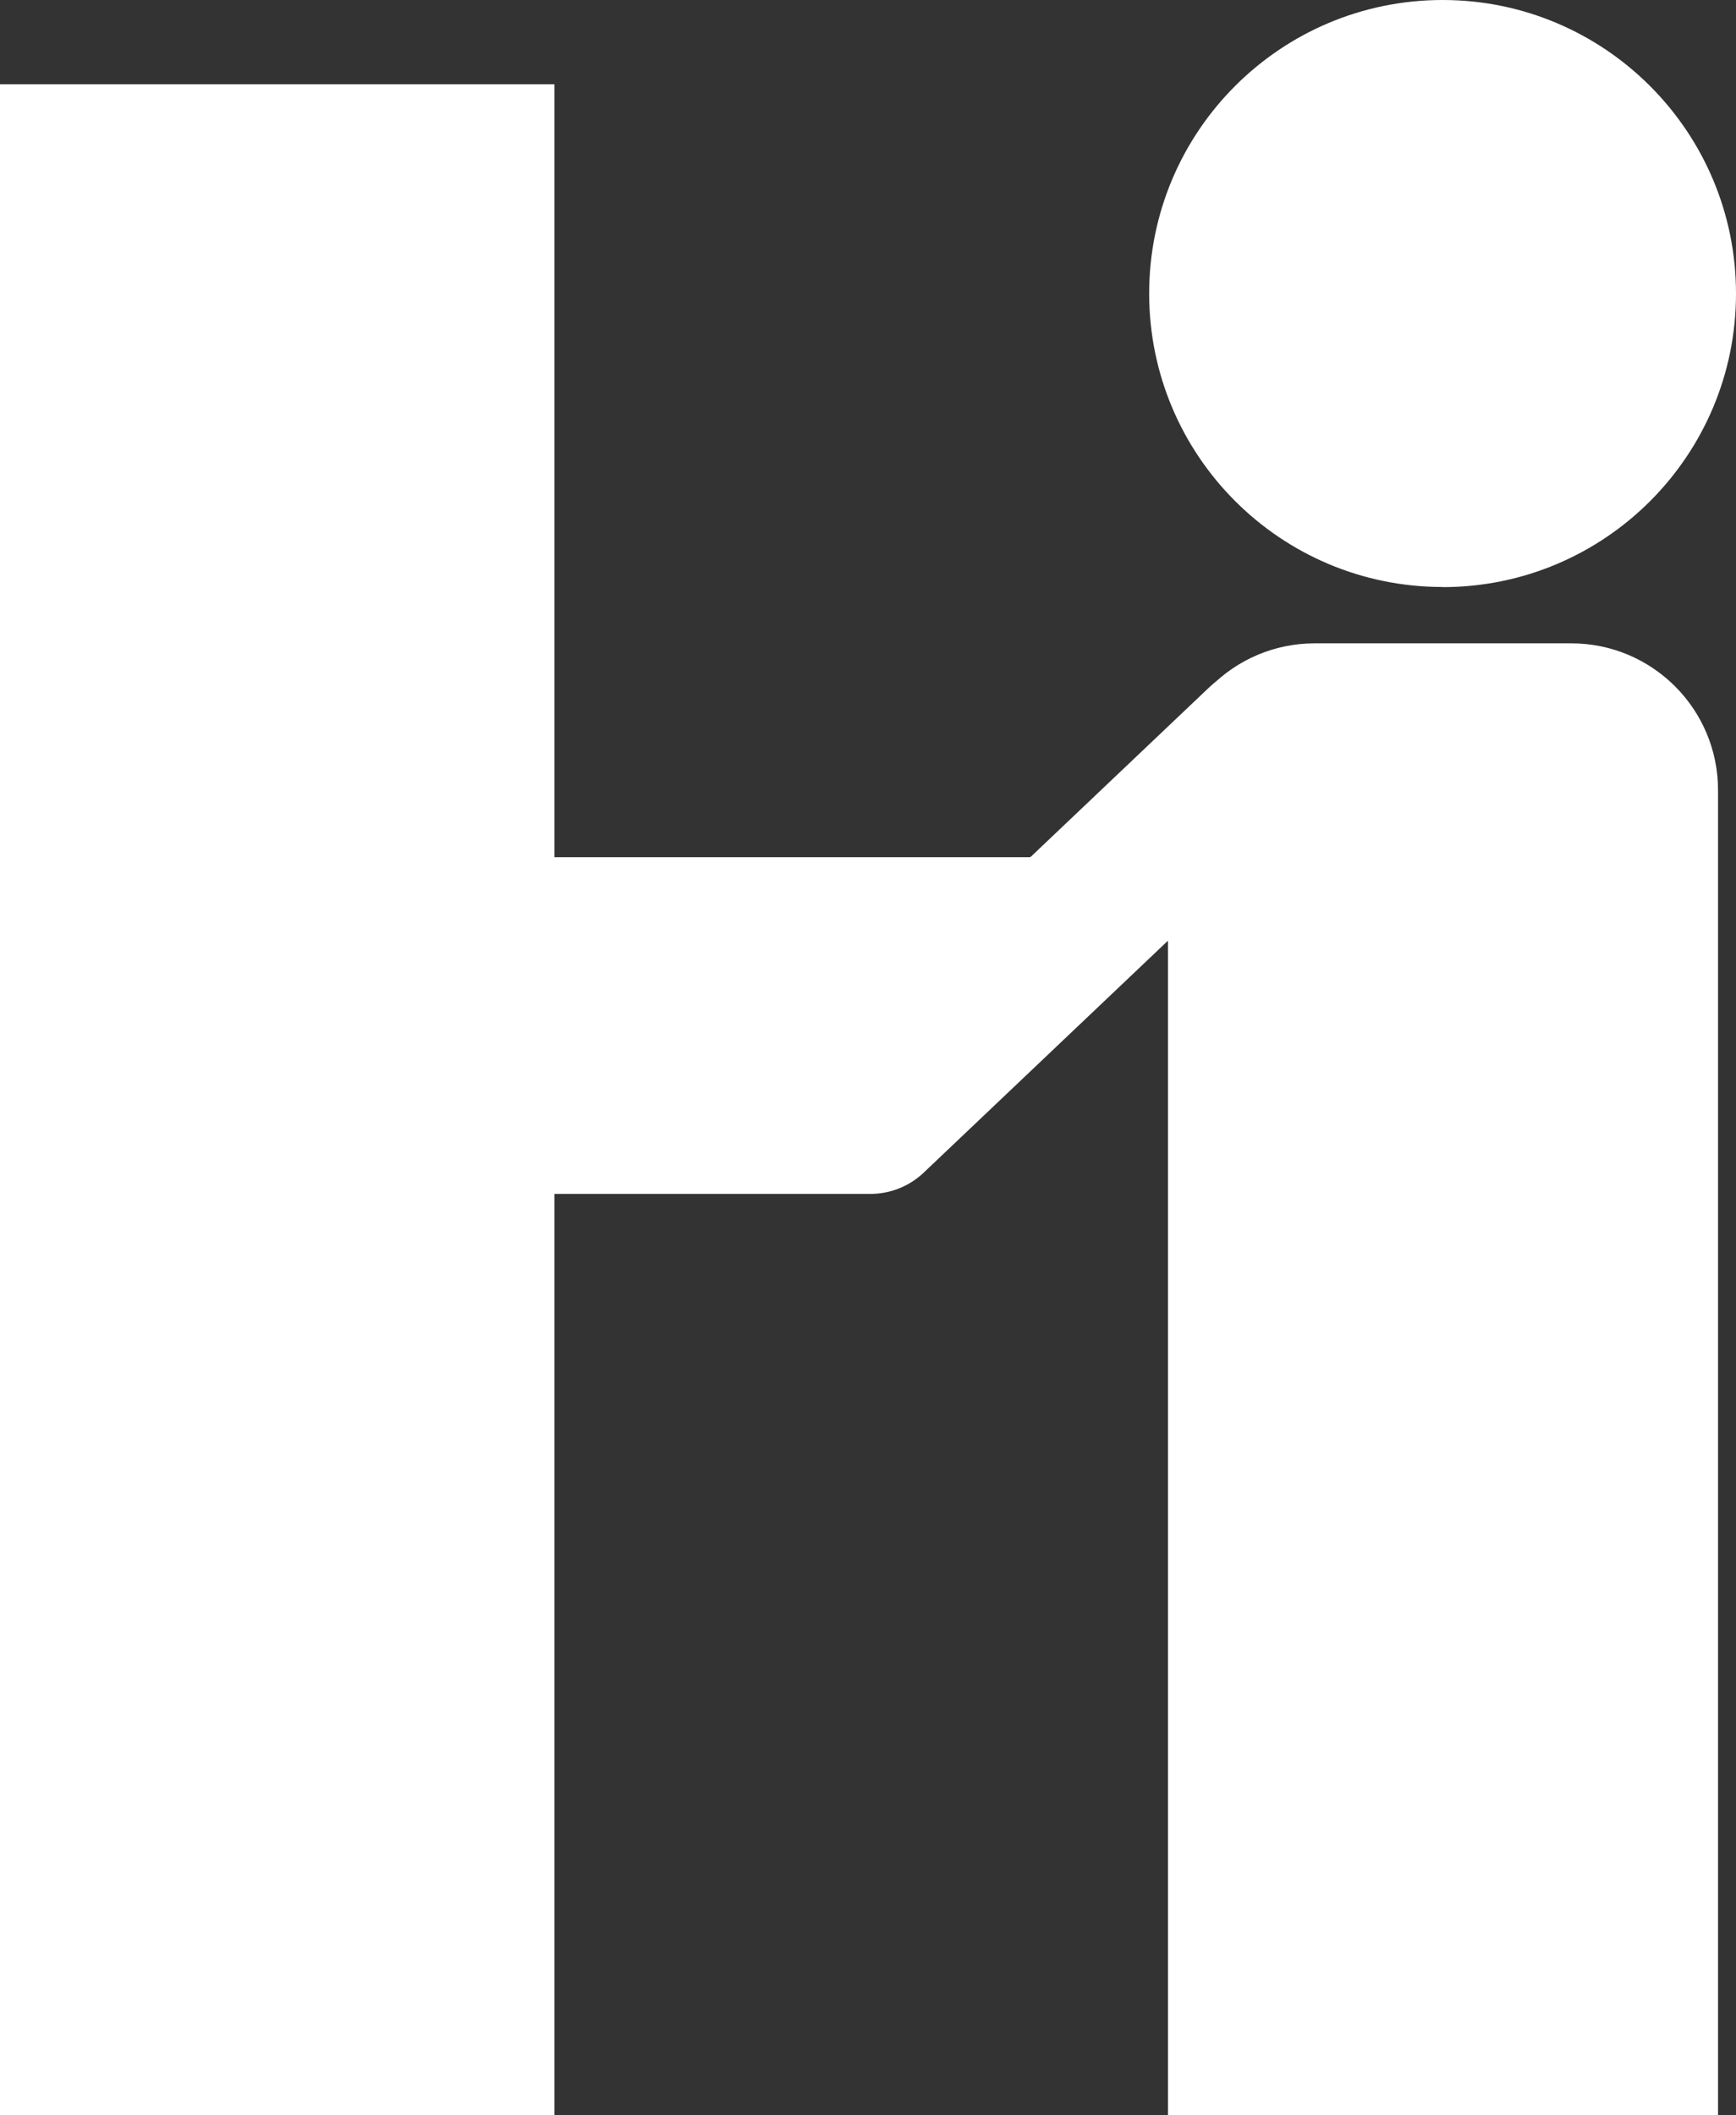
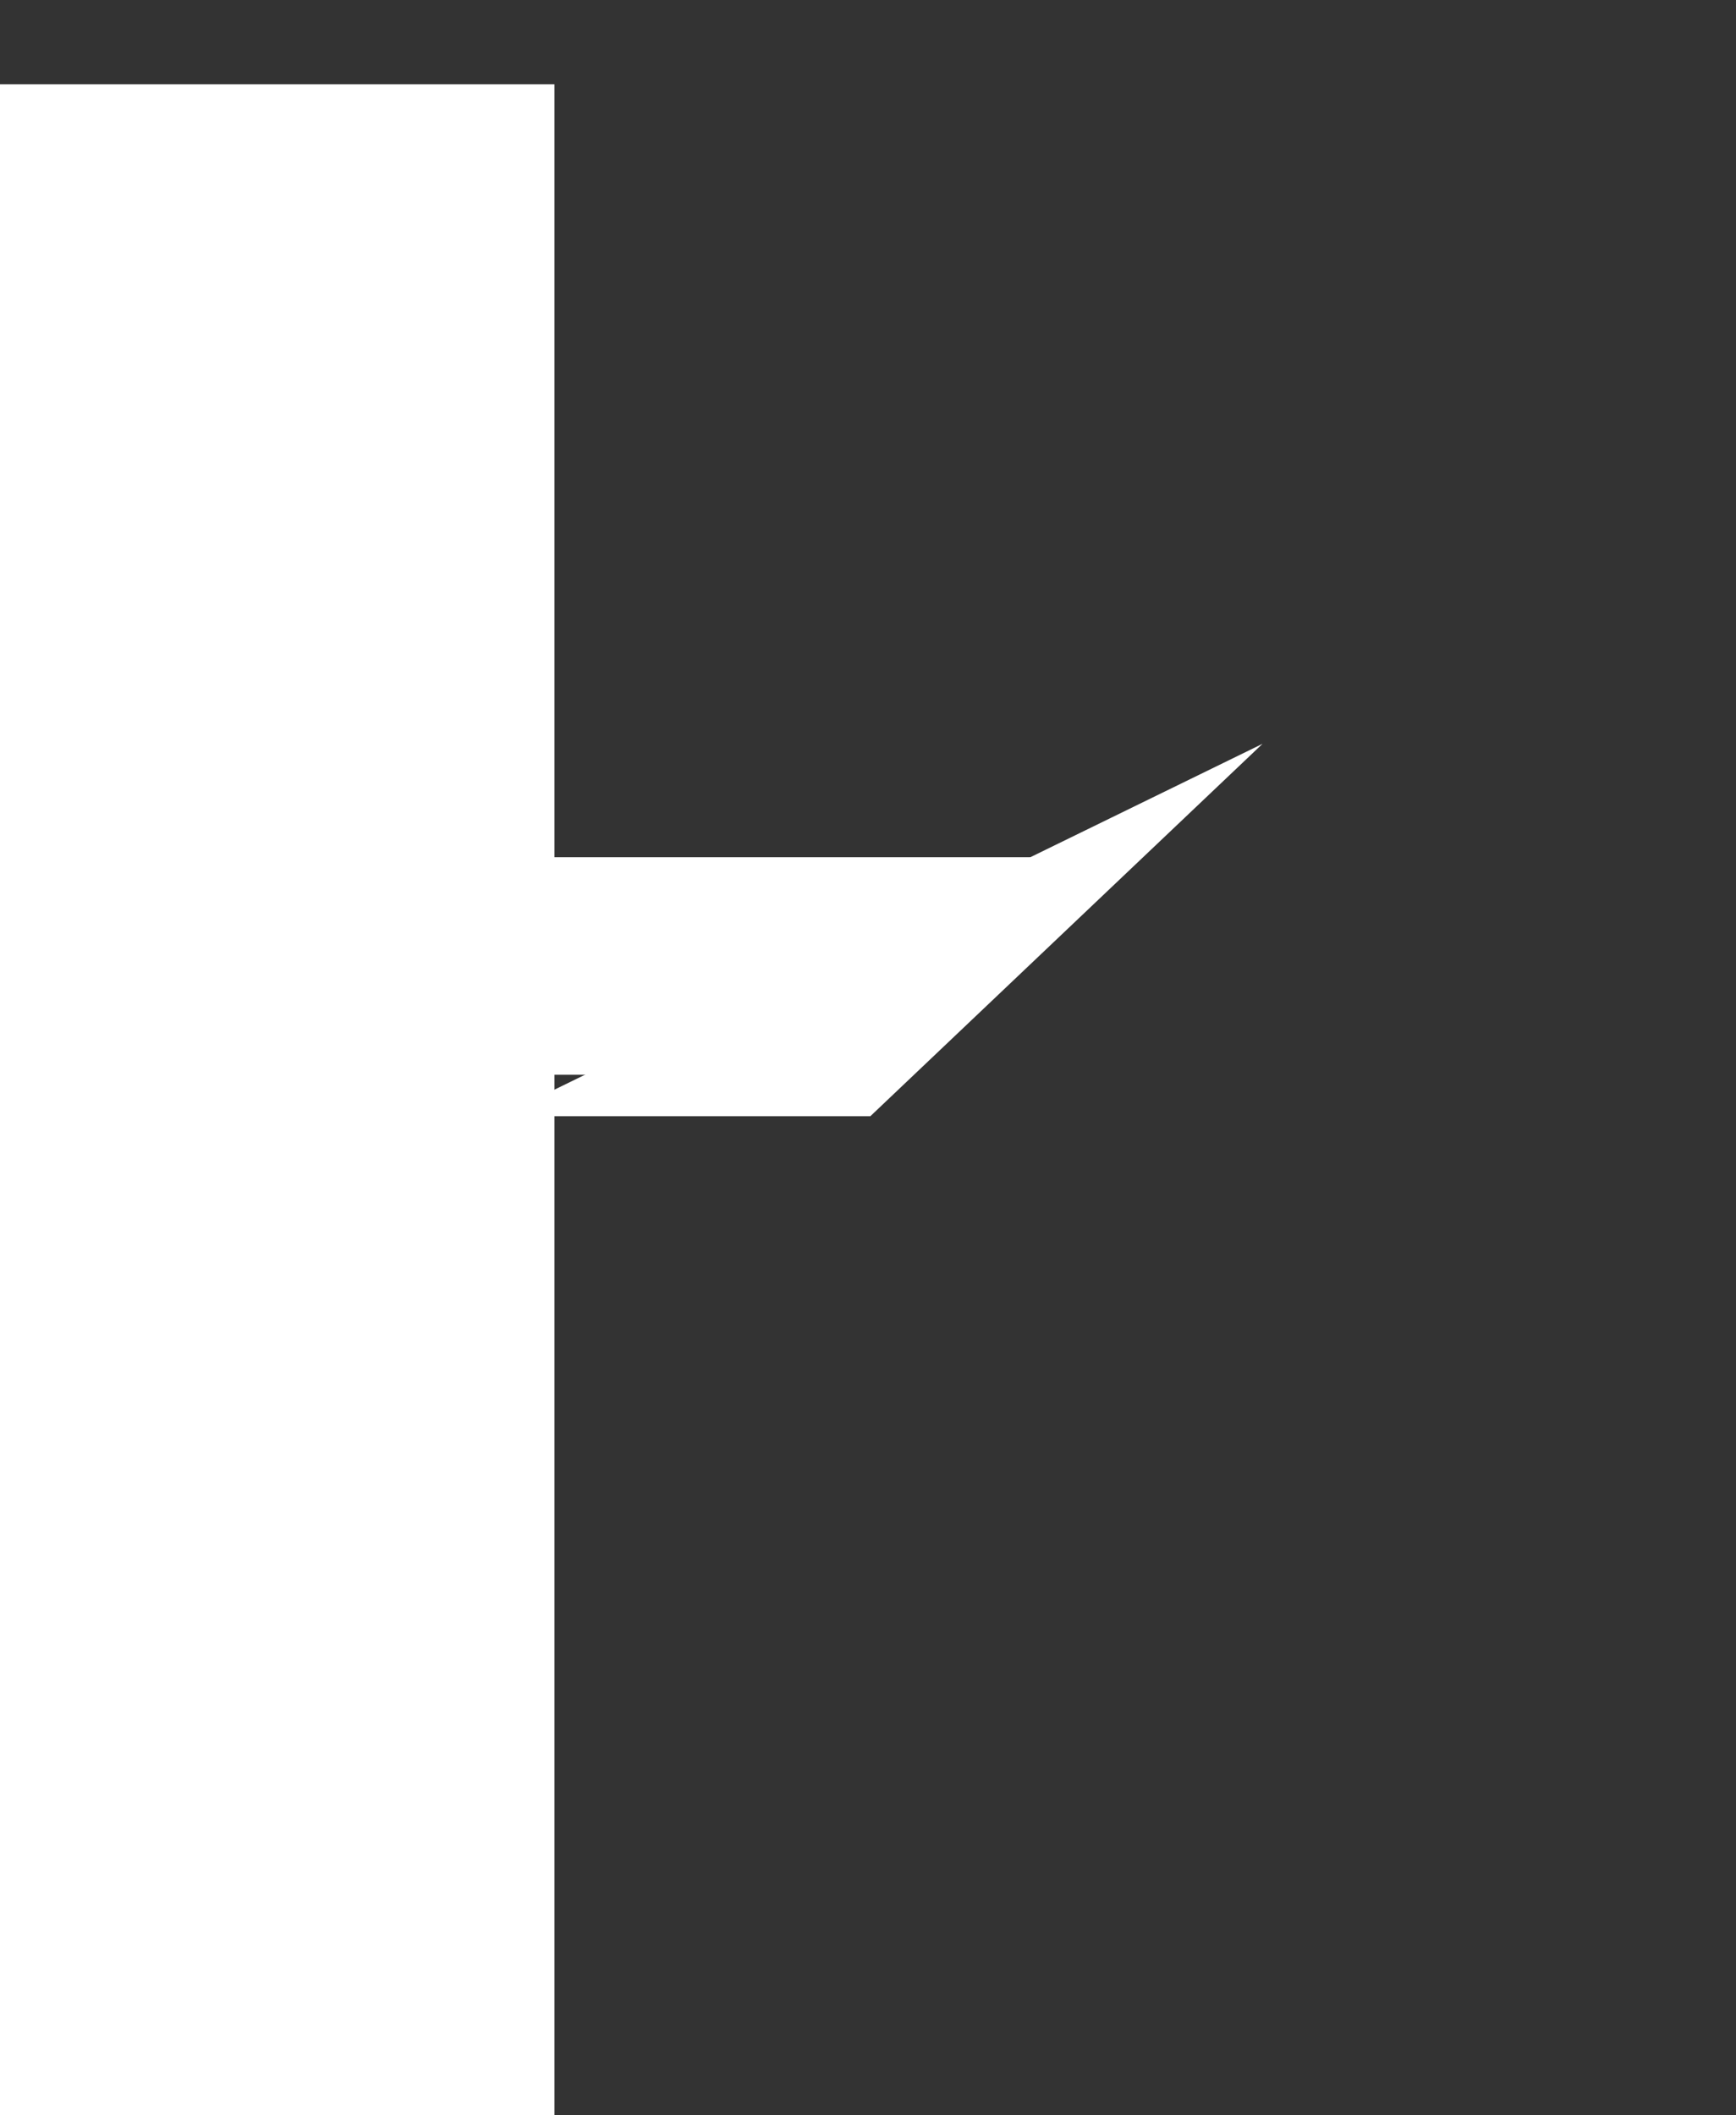
<svg xmlns="http://www.w3.org/2000/svg" version="1.1" viewBox="0 0 127.56 155.37">
  <rect x="0" y="0" width="127.56" height="155.37" fill="#333333" stroke="none" />
  <defs>
    <style>
      .cls-1 {
        fill: #FFFFFF;
      }

      .cls-2 {
        fill: none;
        stroke: #FFFFFF;
        stroke-linecap: round;
        stroke-linejoin: round;
        stroke-width: 11.41px;
      }
    </style>
  </defs>
  <g>
    <g id="Layer_1">
      <g>
        <polyline class="cls-1" points="78.65 62.97 40.74 62.97 40.74 6.19 0 6.19 0 155.37 40.74 155.37 40.74 78.95 66.63 78.95" />
-         <path class="cls-1" d="M96.6,47.26c-5.95,0-10.78,4.83-10.78,10.78v97.33h40.42V58.04c0-5.95-4.83-10.78-10.78-10.78h-18.86Z" />
-         <path class="cls-1" d="M106,43.13c11.91,0,21.56-9.65,21.56-21.56S117.9,0,106,0s-21.56,9.65-21.56,21.56,9.65,21.56,21.56,21.56h0Z" />
        <polyline class="cls-1" points="92.77 54.64 63.95 82 36.74 82" />
-         <polyline class="cls-2" points="92.77 54.64 63.95 82 36.74 82" />
      </g>
    </g>
  </g>
</svg>